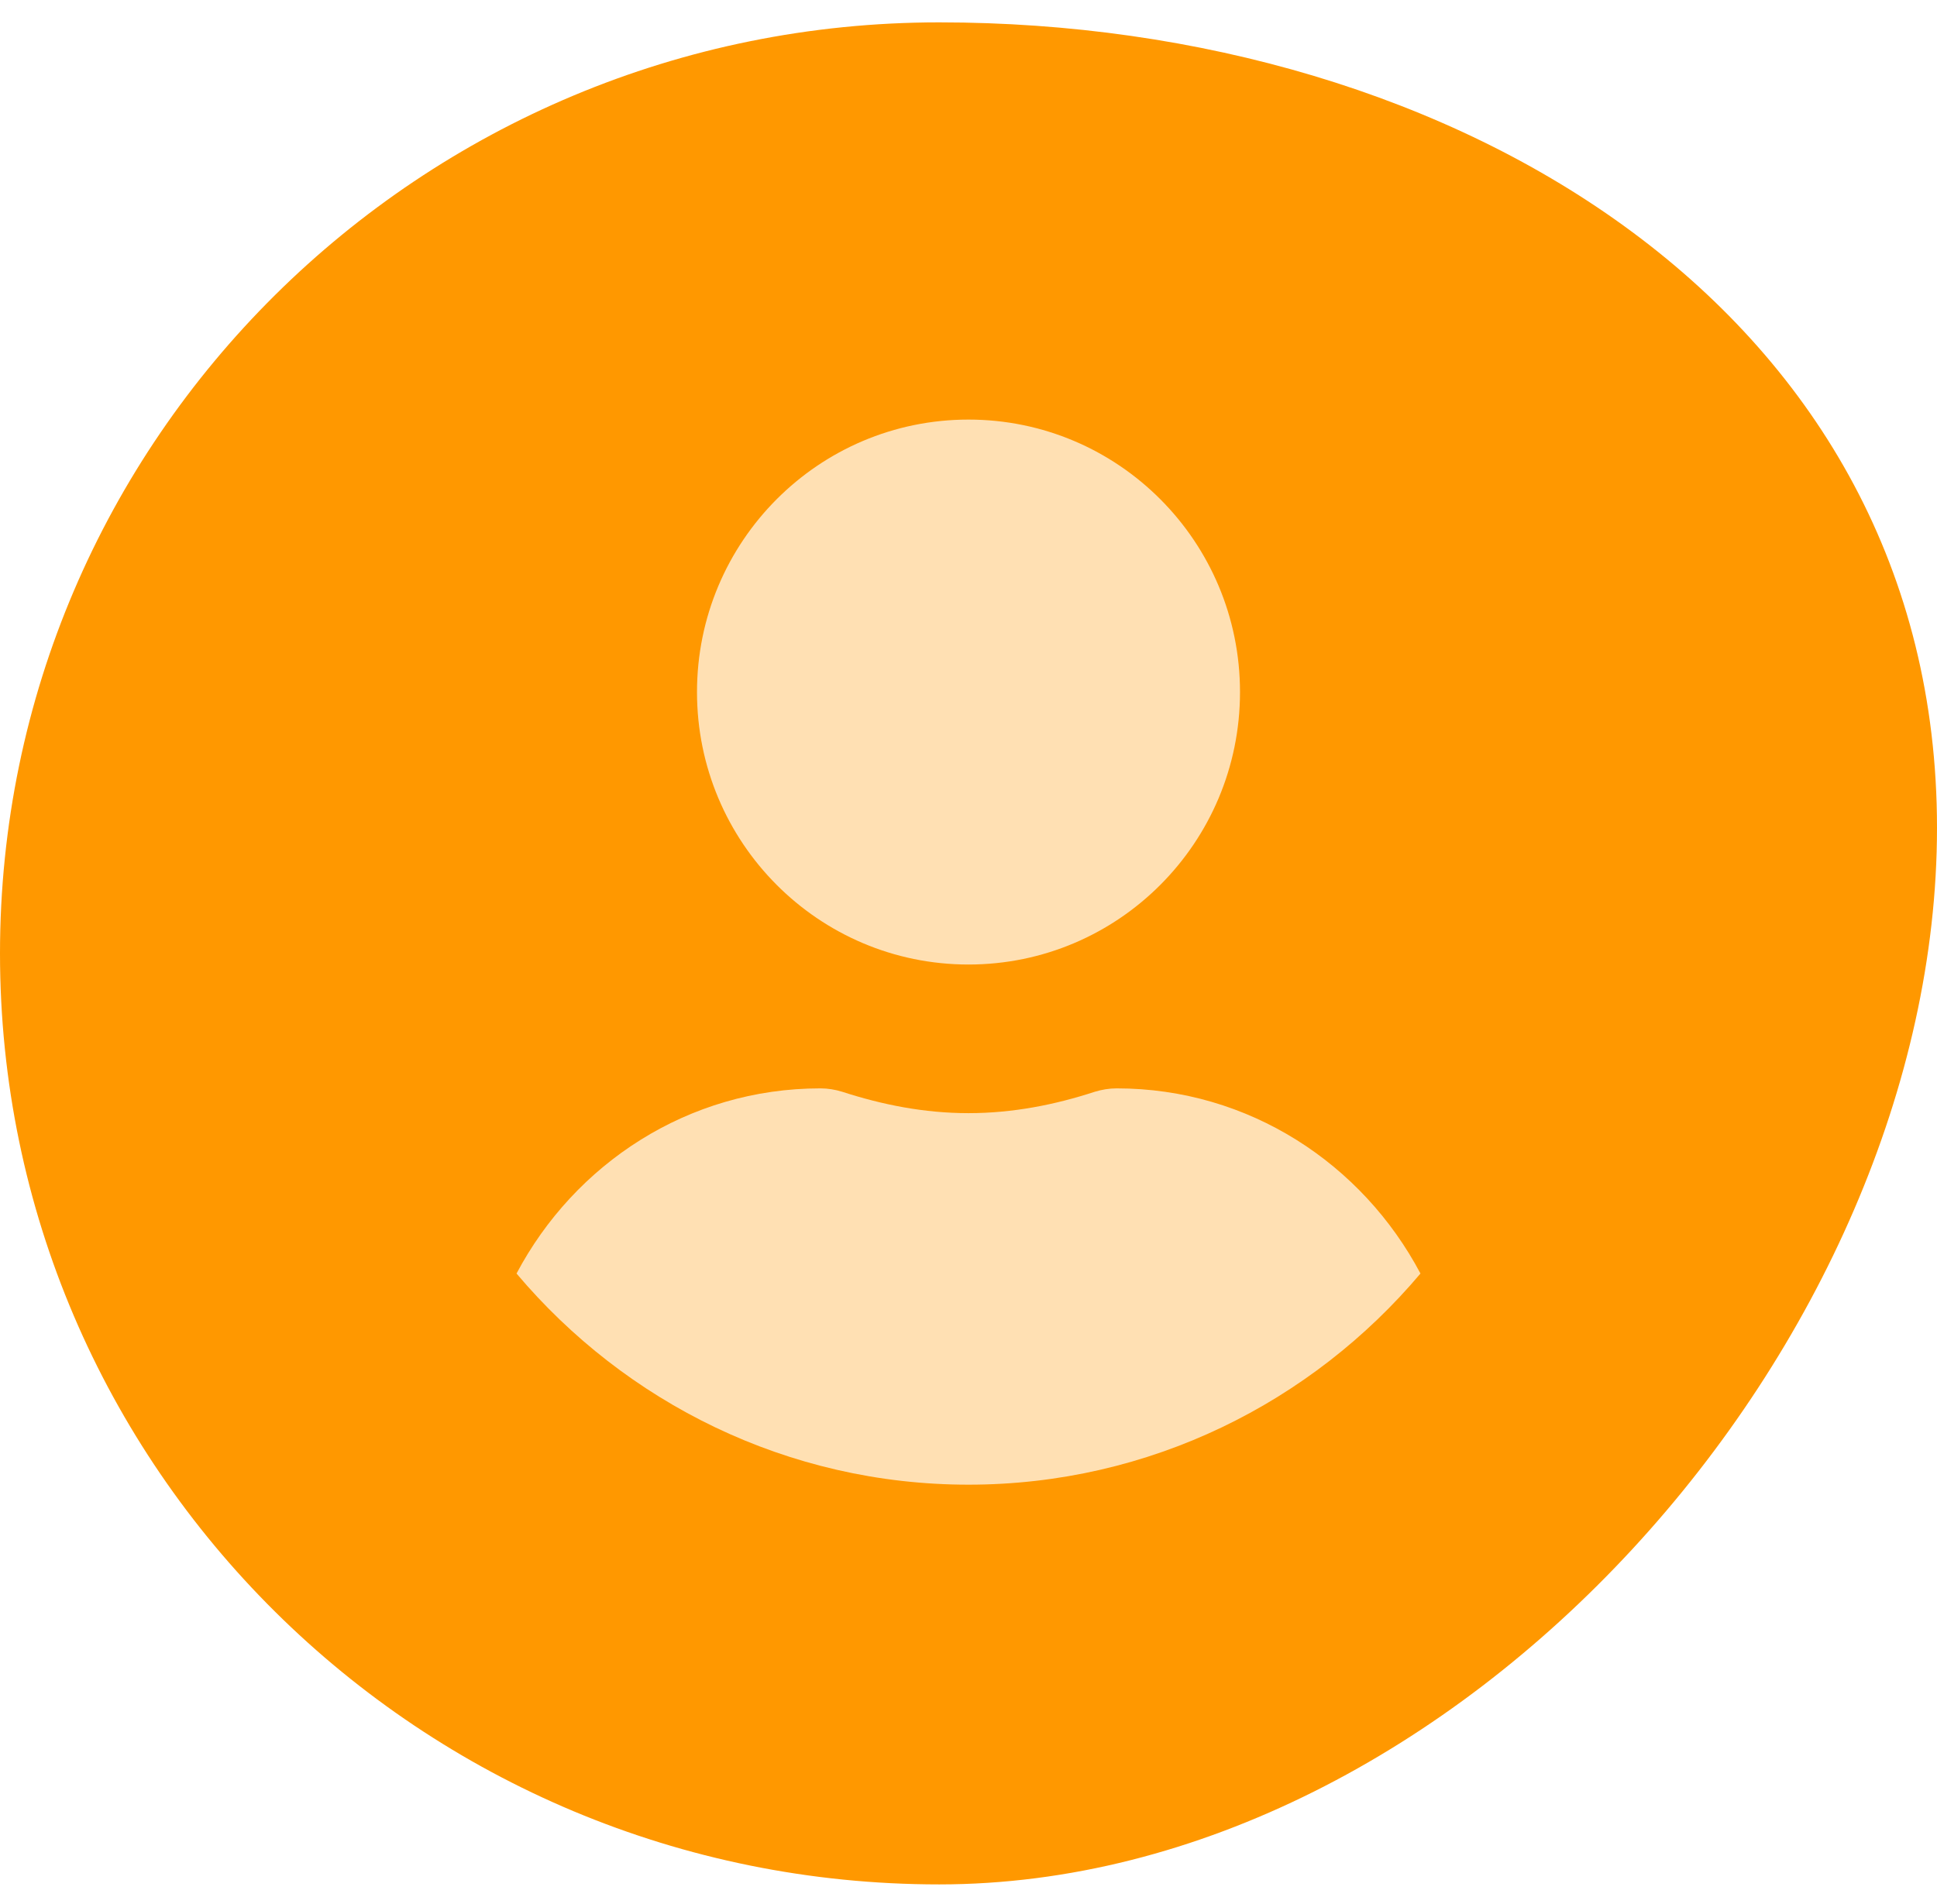
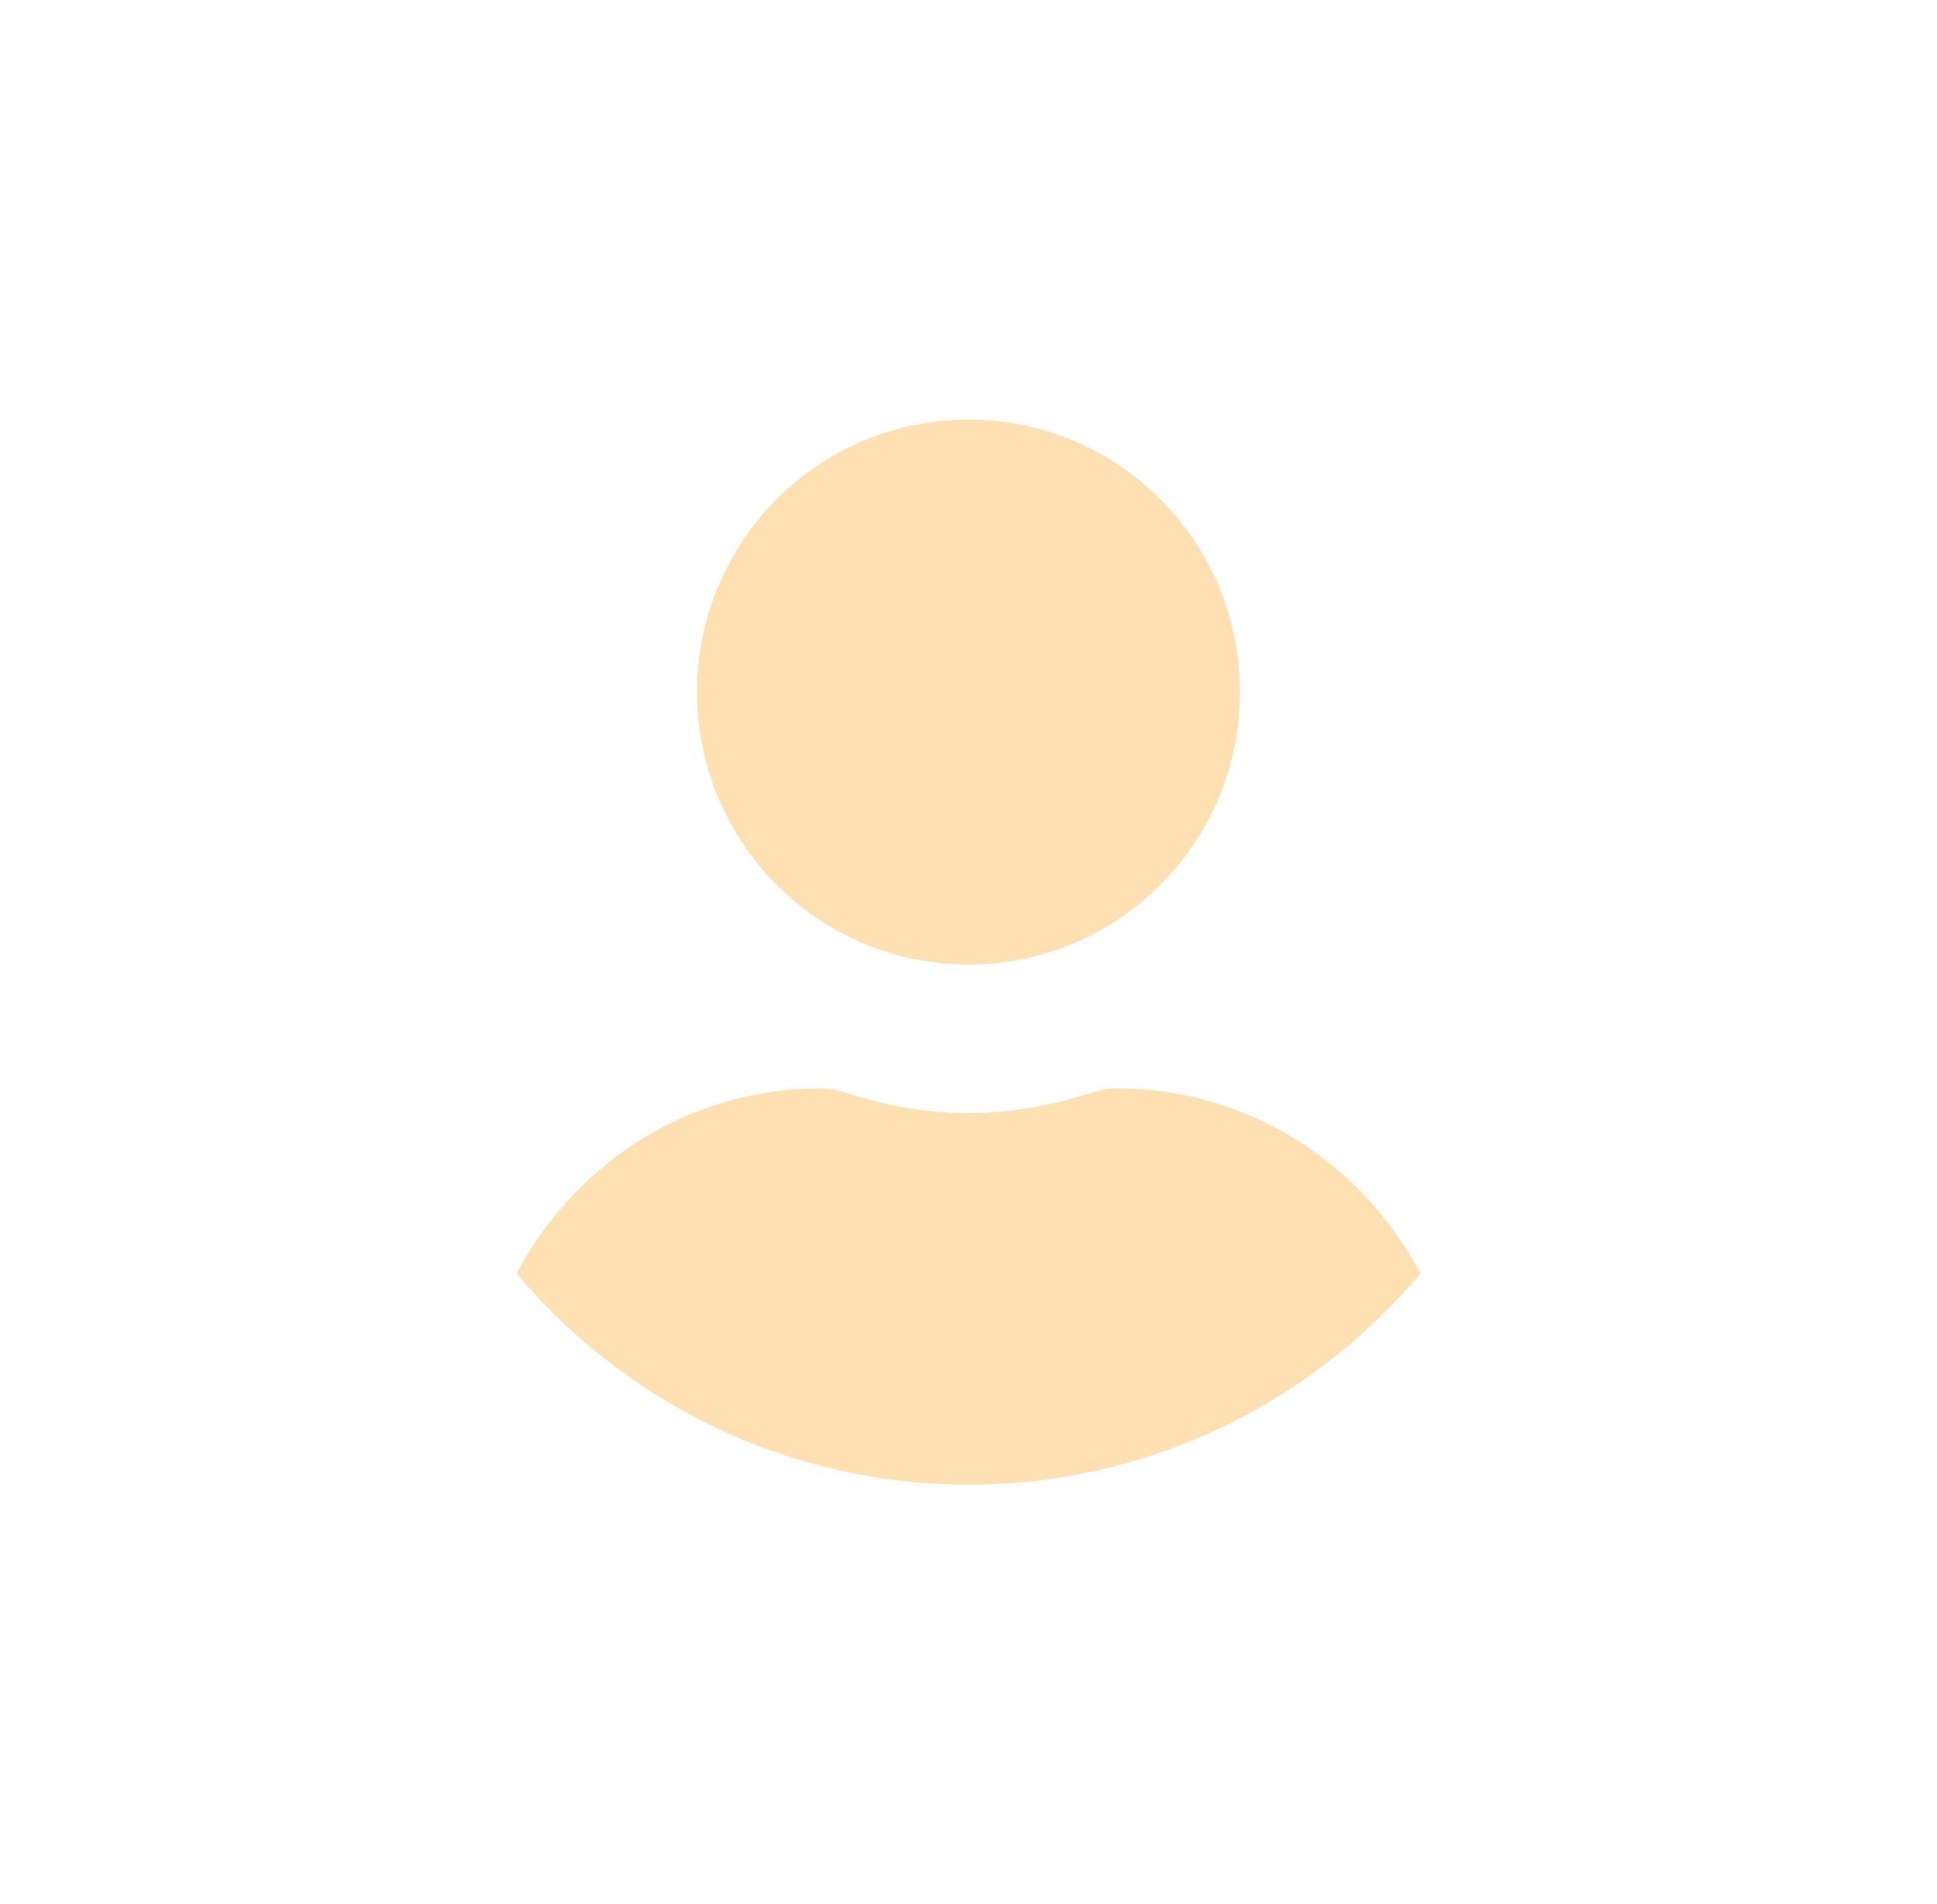
<svg xmlns="http://www.w3.org/2000/svg" viewBox="0 0 60 59">
-   <path d="m60 25.647c0 15.931-14.843 32.738-30.909 32.738s-29.091-12.915-29.091-28.846c0-15.931 13.024-28.846 29.091-28.846s30.909 9.023 30.909 24.954z" fill="#FF9800" />
  <path d="m30 13c4.644 0 8.41 3.78 8.41 8.442s-3.765 8.442-8.41 8.442-8.41-3.78-8.41-8.442 3.765-8.442 8.41-8.442zm0 33c-5.61 0-10.636-2.552-14-6.542 1.797-3.396 5.313-5.737 9.413-5.737 0.229 0 0.459 0.038 0.678 0.106 1.242 0.403 2.542 0.662 3.909 0.662s2.676-0.259 3.909-0.662c0.22-0.067 0.449-0.106 0.678-0.106 4.1 0 7.616 2.341 9.413 5.737-3.364 3.991-8.39 6.542-14 6.542z" fill="#FFE0B3" />
</svg>